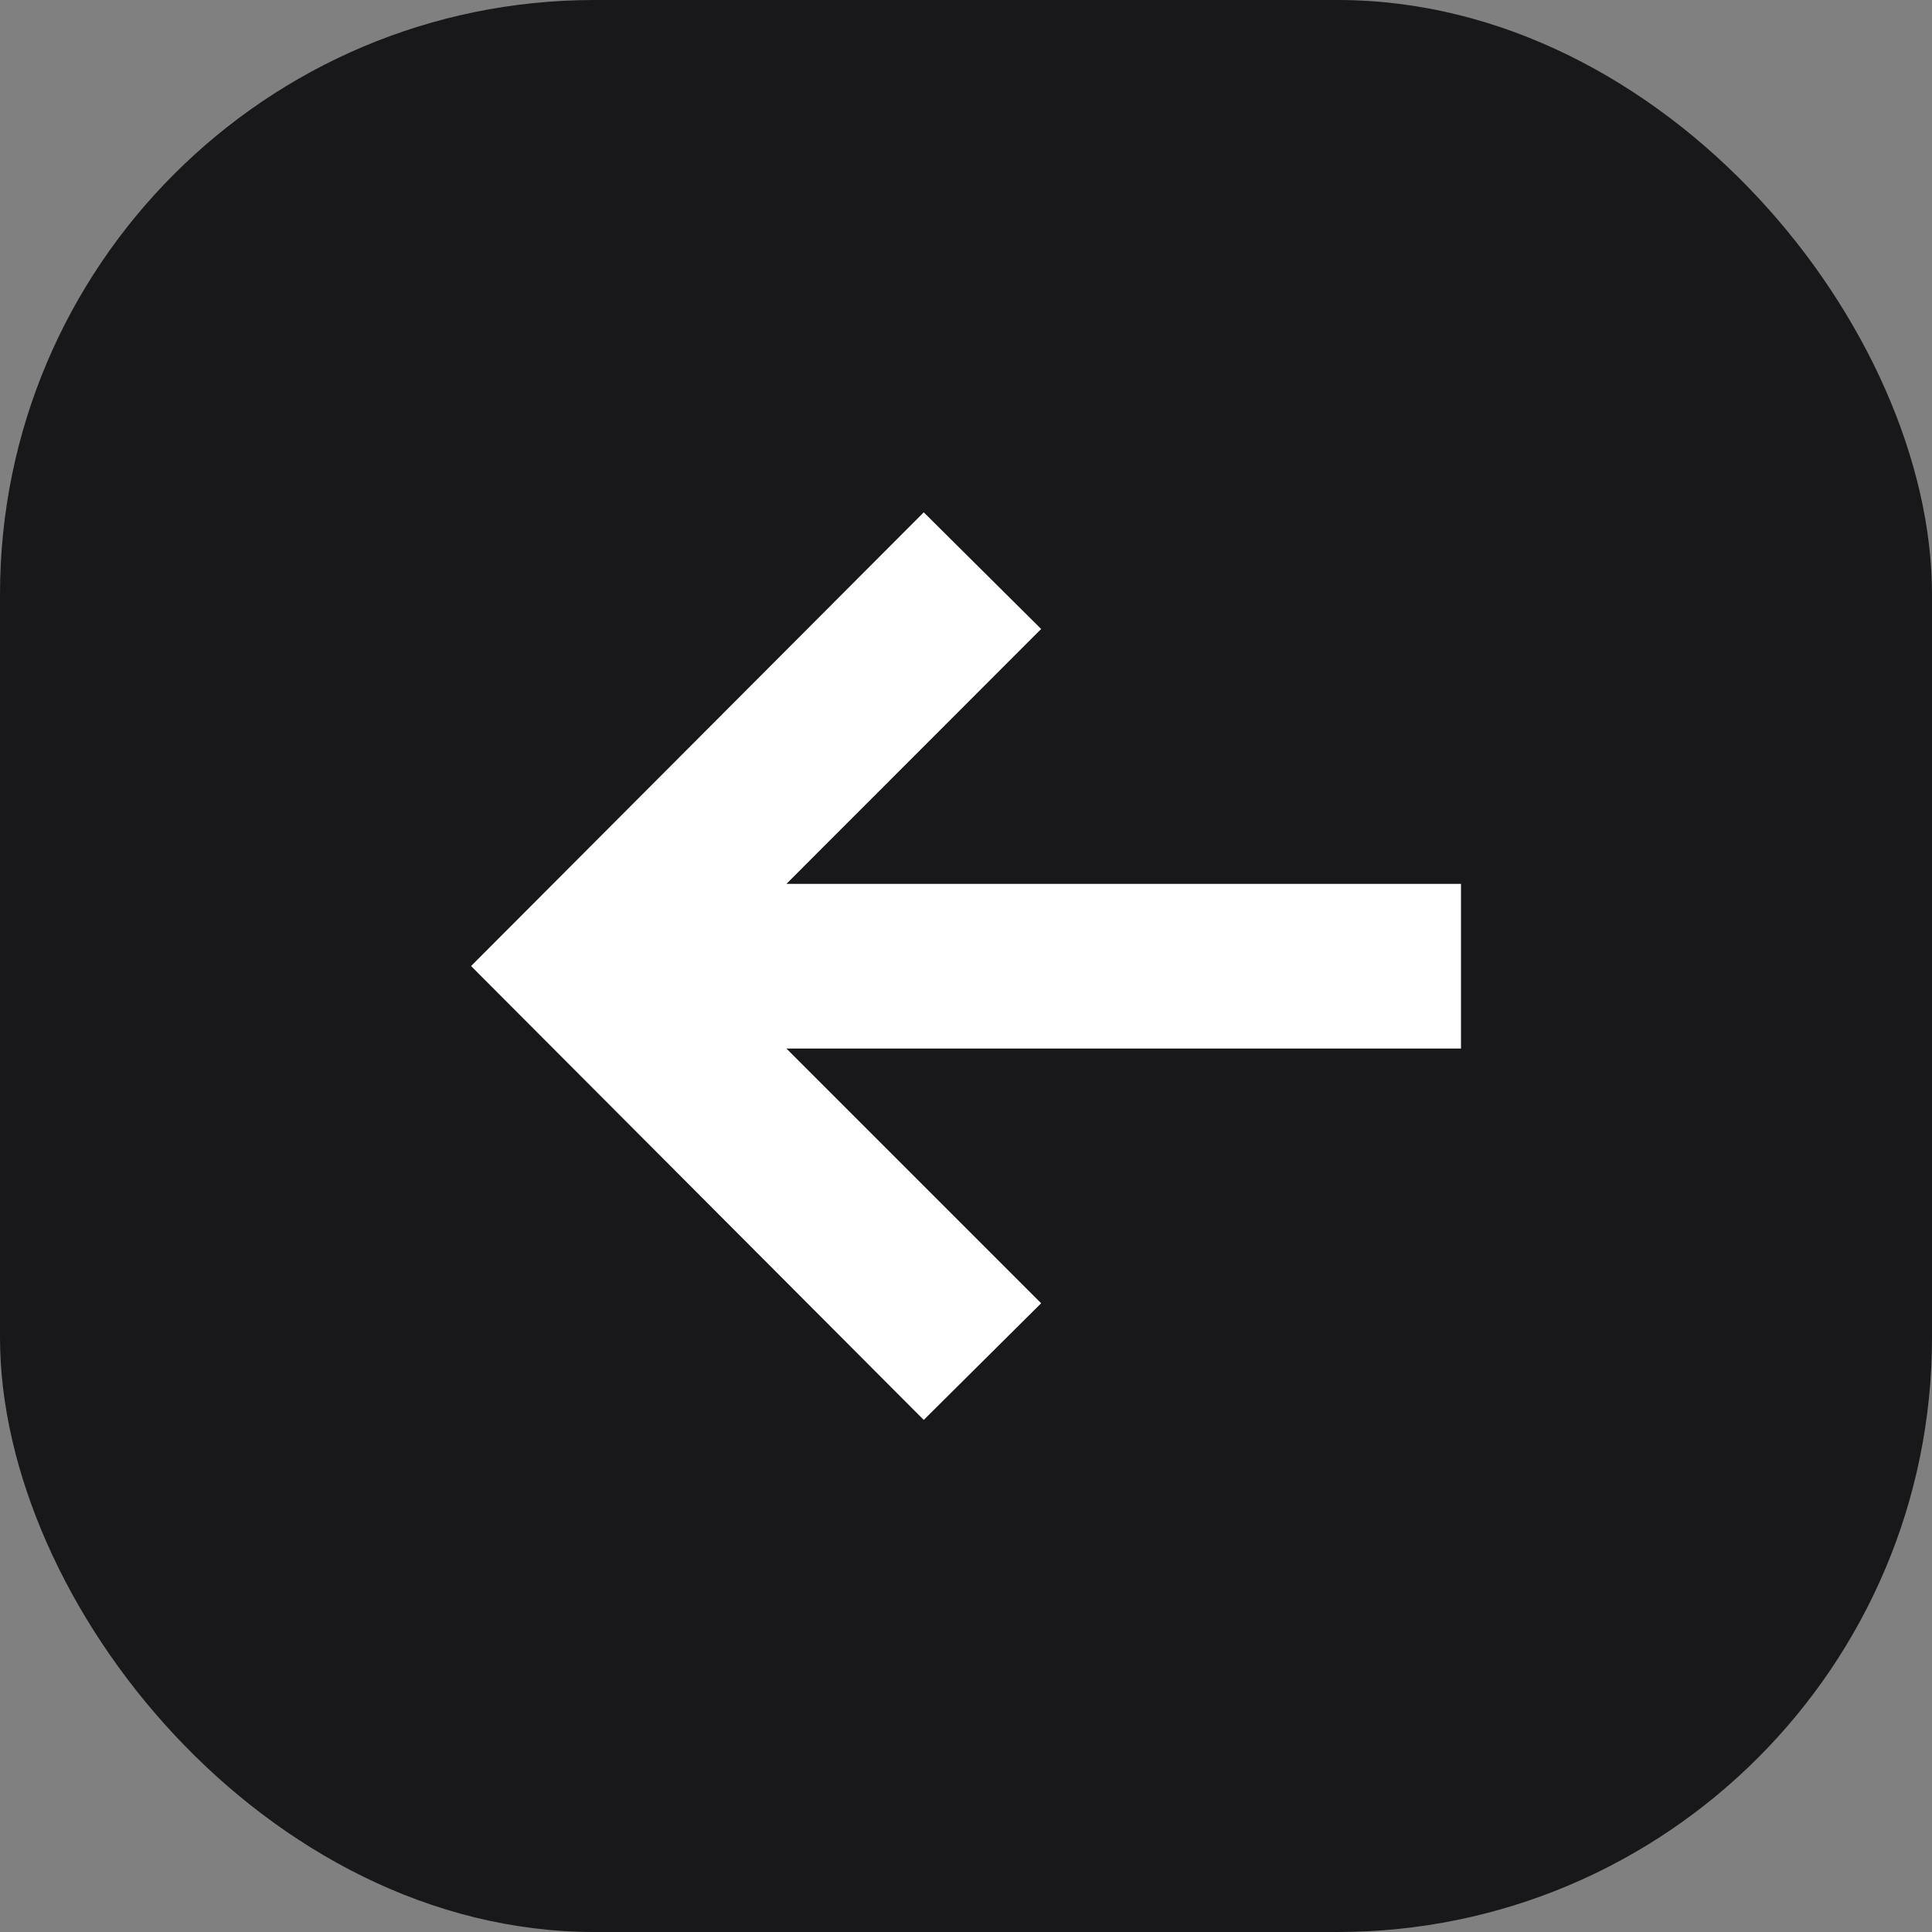
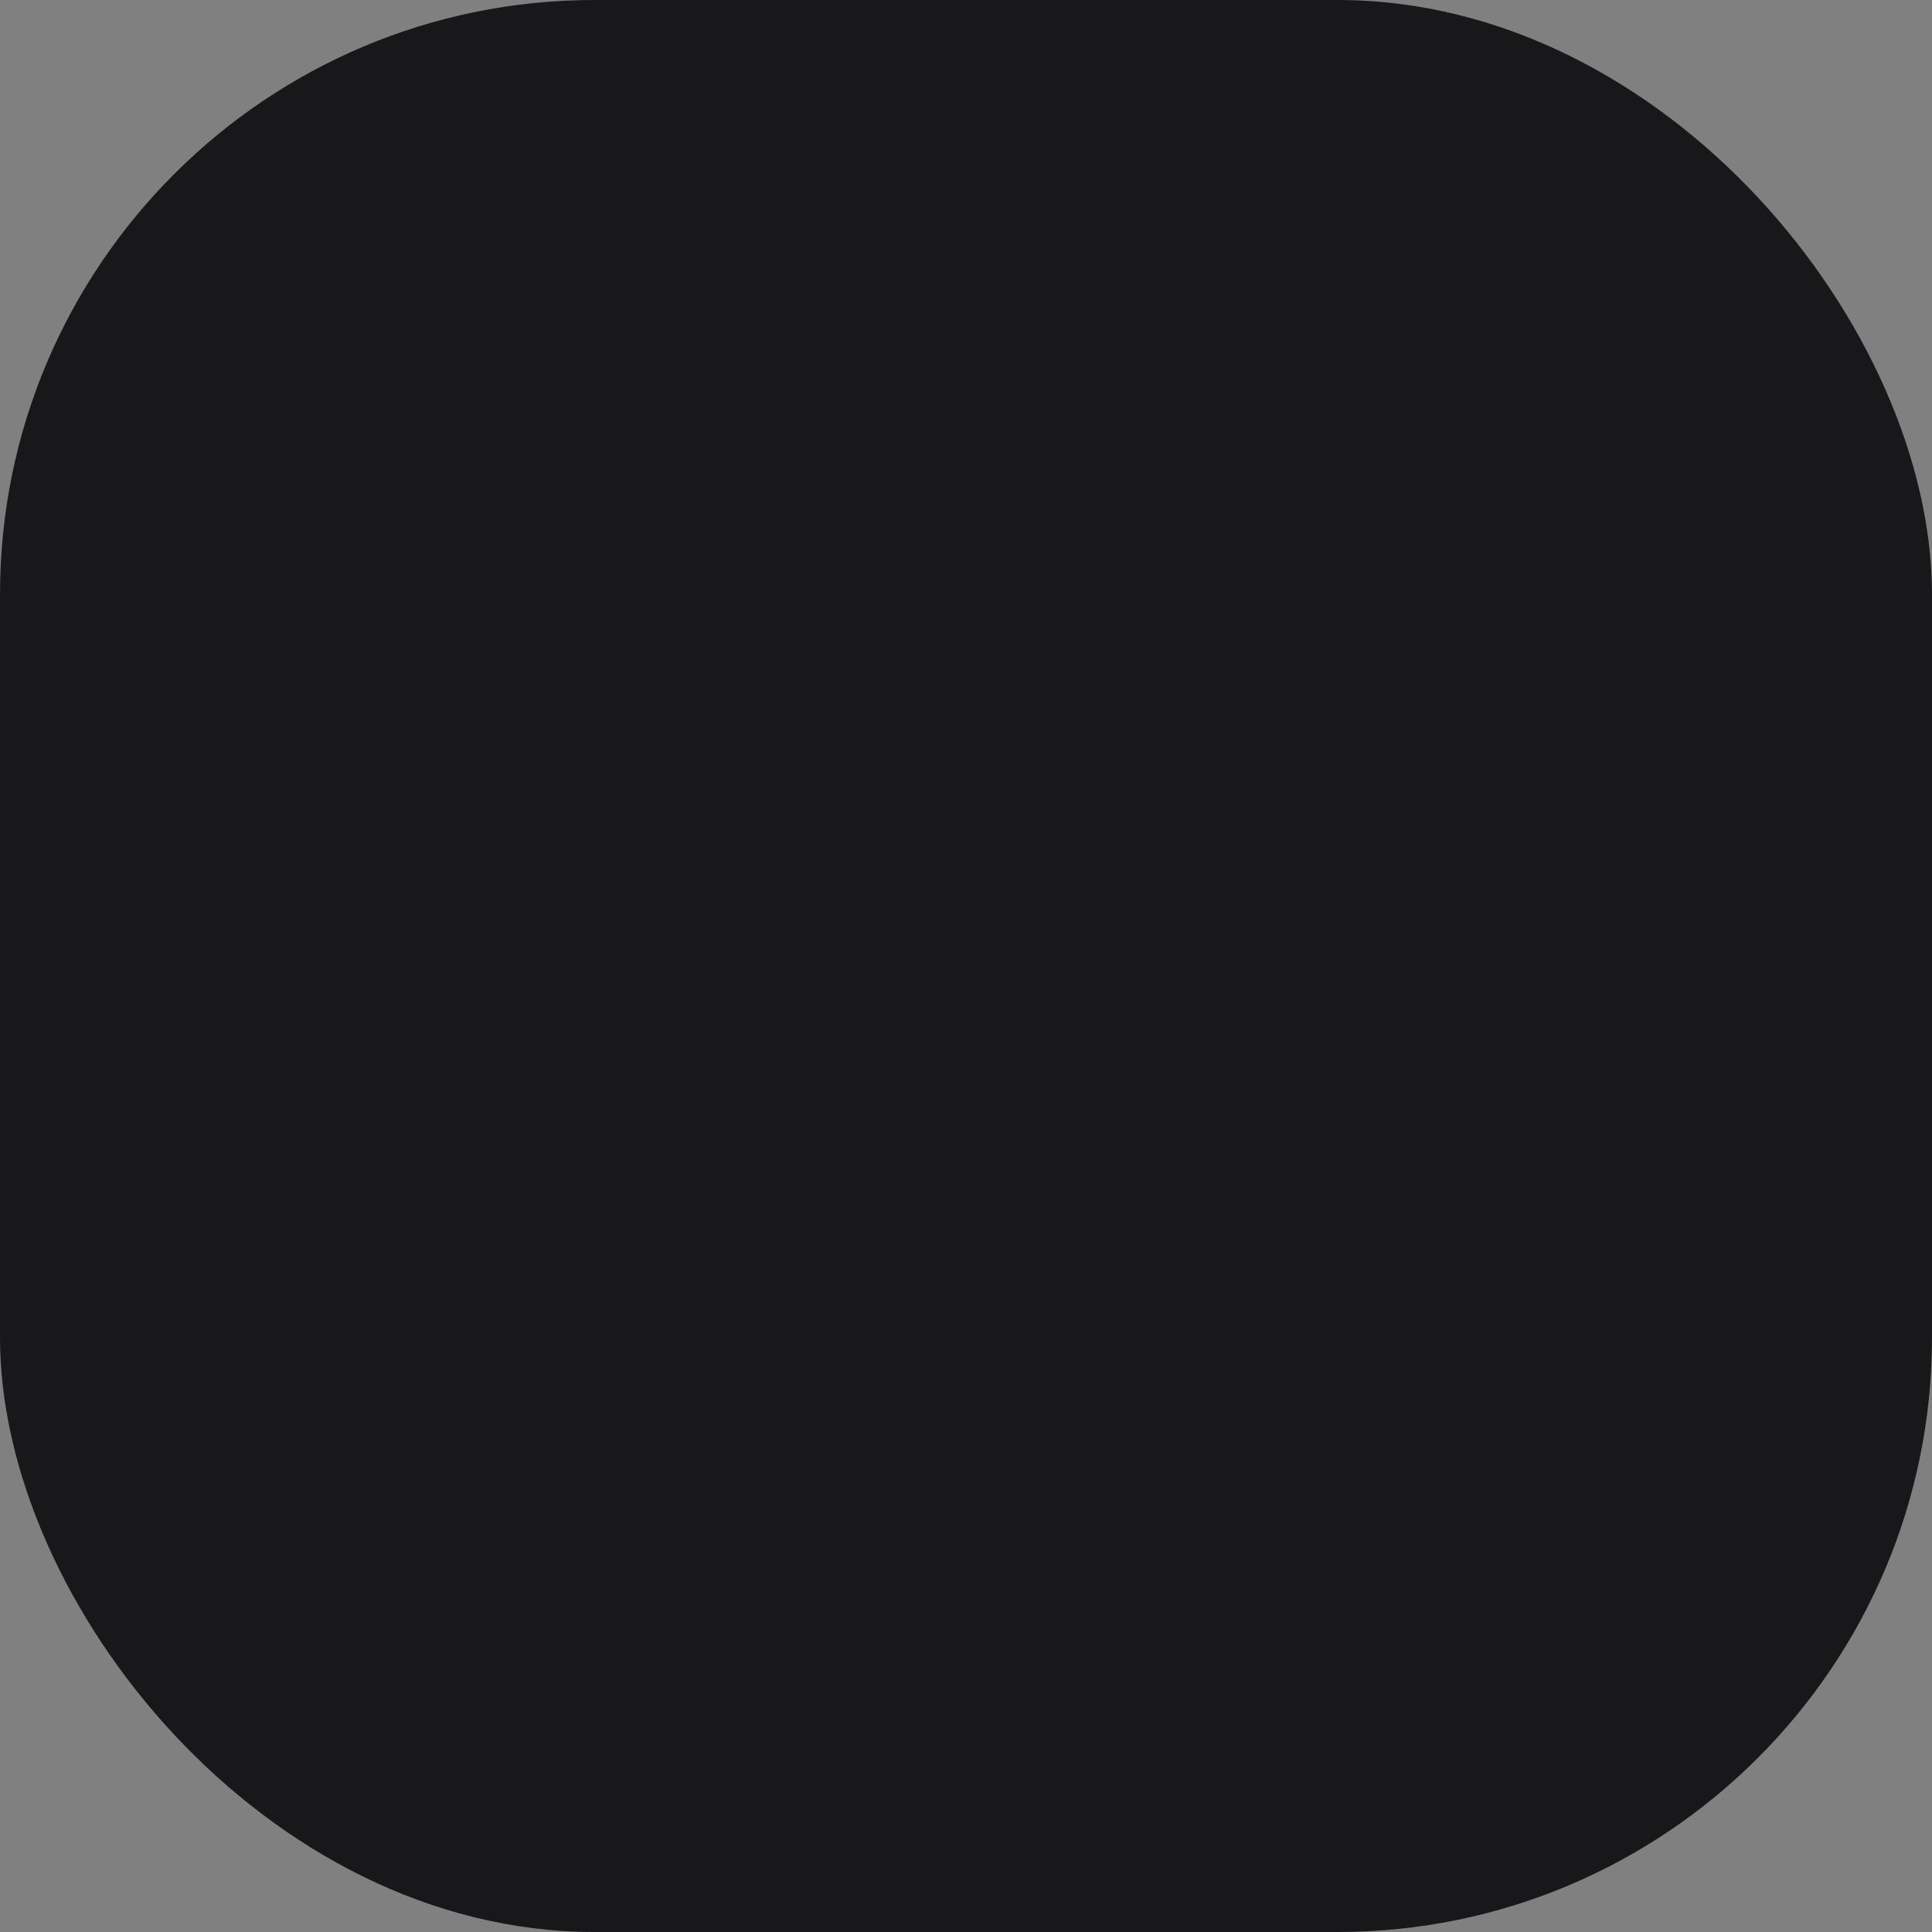
<svg xmlns="http://www.w3.org/2000/svg" id="arrow_square_left" width="39" height="39" viewBox="0 0 39 39">
  <rect x="0" y="0" width="39" height="39" fill="#808080" stroke="none" />
  <rect id="Rectangle_300" data-name="Rectangle 300" width="39" height="39" rx="12" fill="#18181a" />
-   <path id="iconmonstr-arrow-20_4_" data-name="iconmonstr-arrow-20 (4)" d="M9.138,1l2.37,2.355L6.366,8.5H19.983v3.324H6.366l5.142,5.142-2.37,2.355L0,10.159Z" transform="translate(9.509 9.342)" fill="#fff" />
</svg>